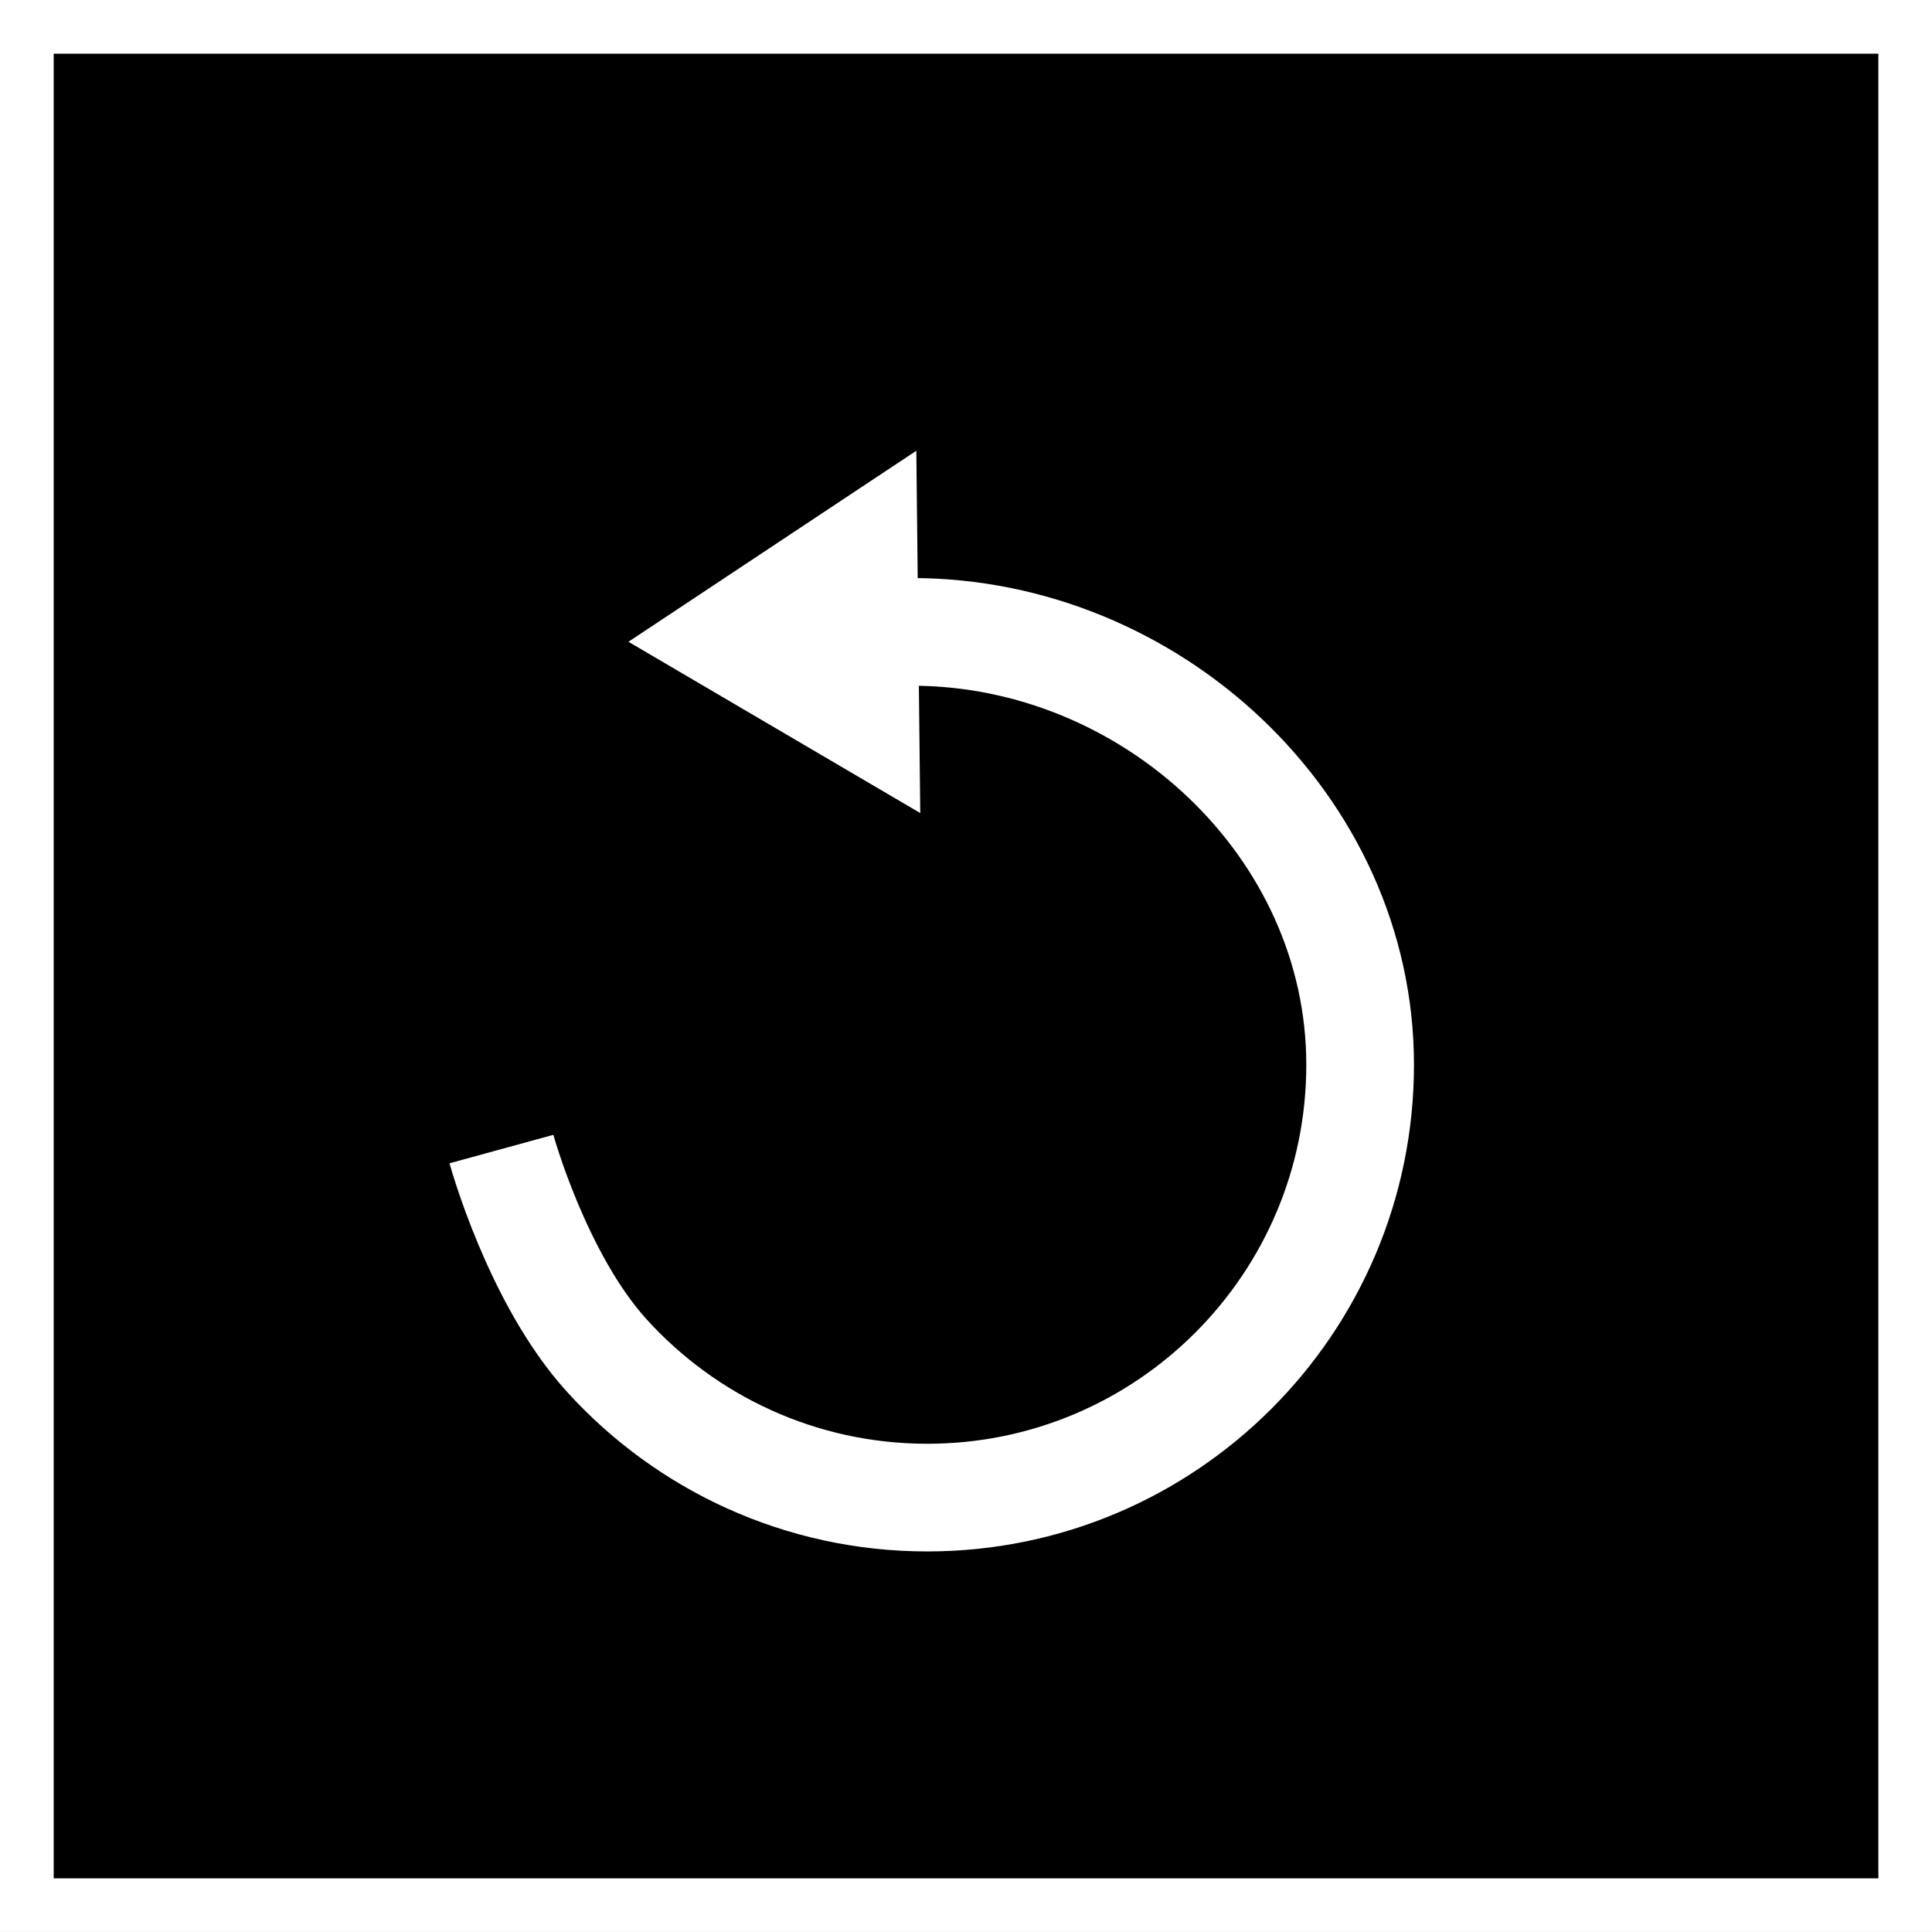
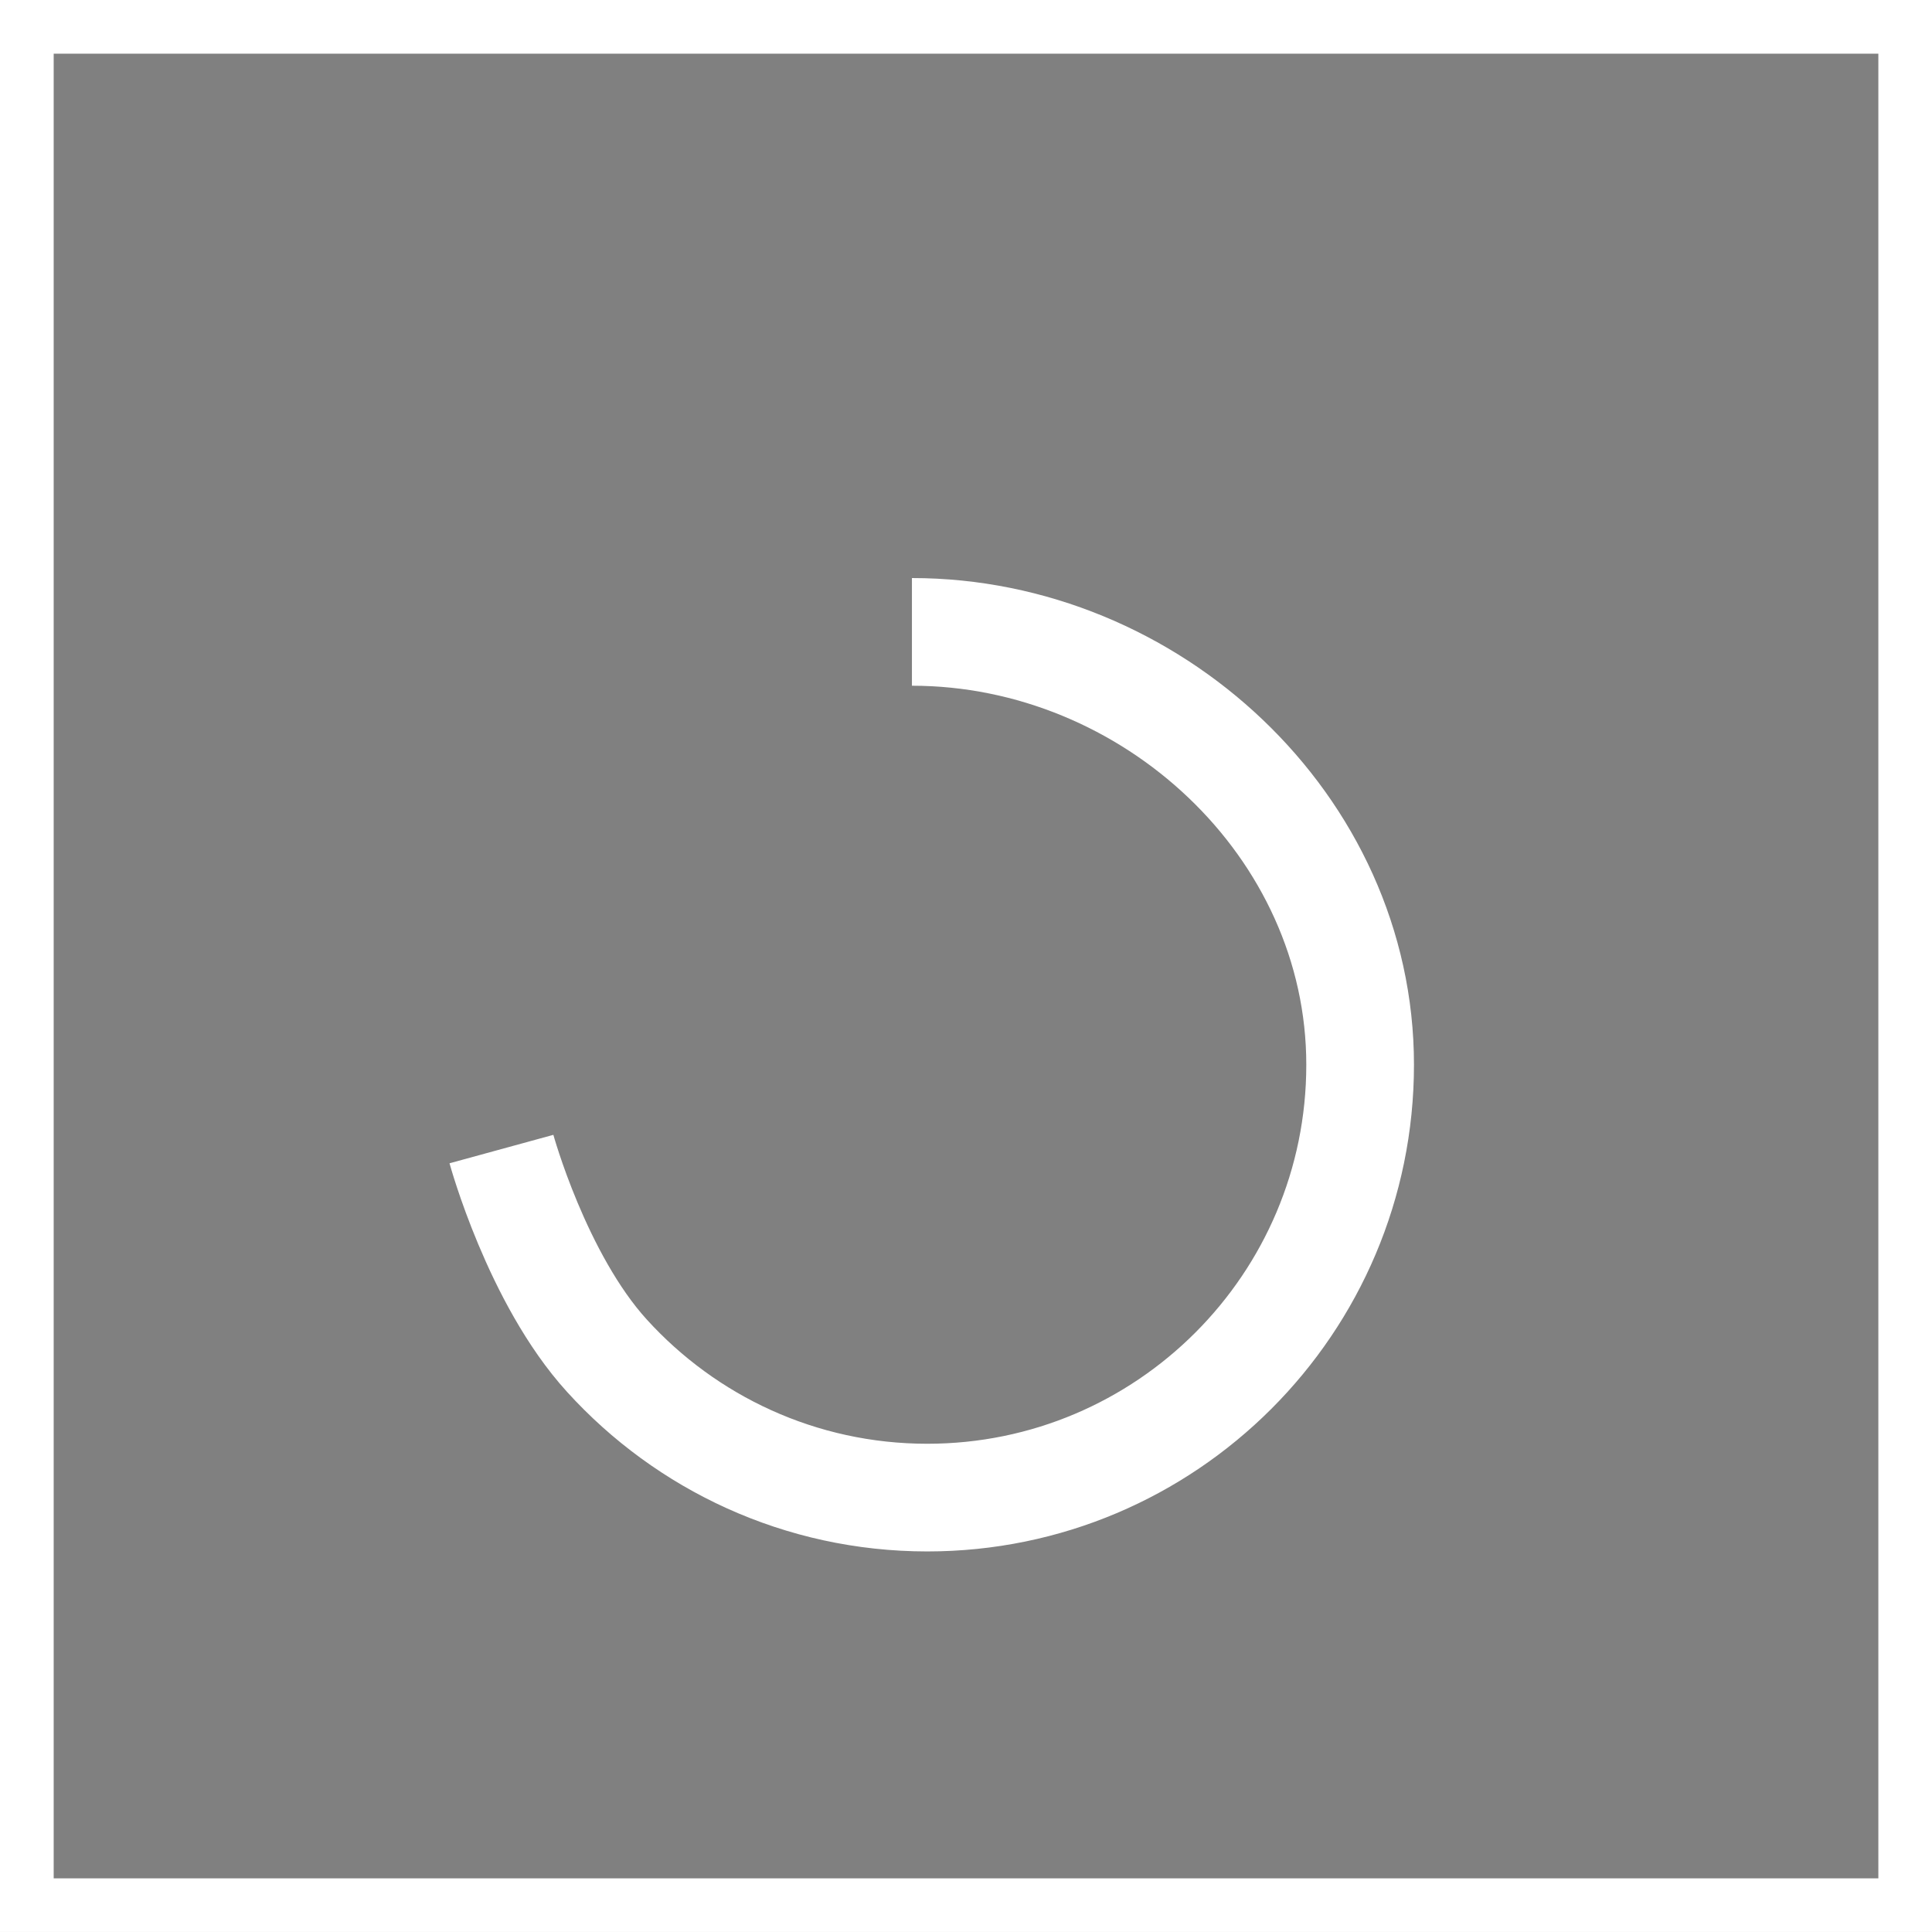
<svg xmlns="http://www.w3.org/2000/svg" width="100%" height="100%" viewBox="0 0 150 150" version="1.1" xml:space="preserve" style="fill-rule:evenodd;clip-rule:evenodd;stroke-miterlimit:10;">
  <rect x="0" y="0" width="150" height="150" fill="#808080" stroke="none" />
  <g>
    <g>
      <g id="back">
        <g>
-           <rect x="0" y="0" width="149.998" height="149.998" />
          <path d="M150.003,0l-150.003,0l0,149.998l150.003,0l0,-149.998Zm-145.835,4.168l0,141.667l141.667,0l0,-141.667l-141.667,0Z" style="fill:#fff;" />
        </g>
        <g>
          <g>
            <path d="M38.932,89.213c0,0 2.761,10.079 8.189,16.044c6.148,6.765 15.02,11.016 24.873,11.016c18.55,0 33.606,-15.056 33.606,-33.607c0,-18.55 -16.255,-33.606 -34.798,-33.606" style="fill:none;stroke:#fff;stroke-width:8.36px;" />
          </g>
          <g>
-             <path d="M71.448,63.125l-22.656,-13.298l22.351,-14.83" style="fill:#fff;fill-rule:nonzero;" />
+             <path d="M71.448,63.125l-22.656,-13.298" style="fill:#fff;fill-rule:nonzero;" />
          </g>
        </g>
      </g>
    </g>
  </g>
</svg>